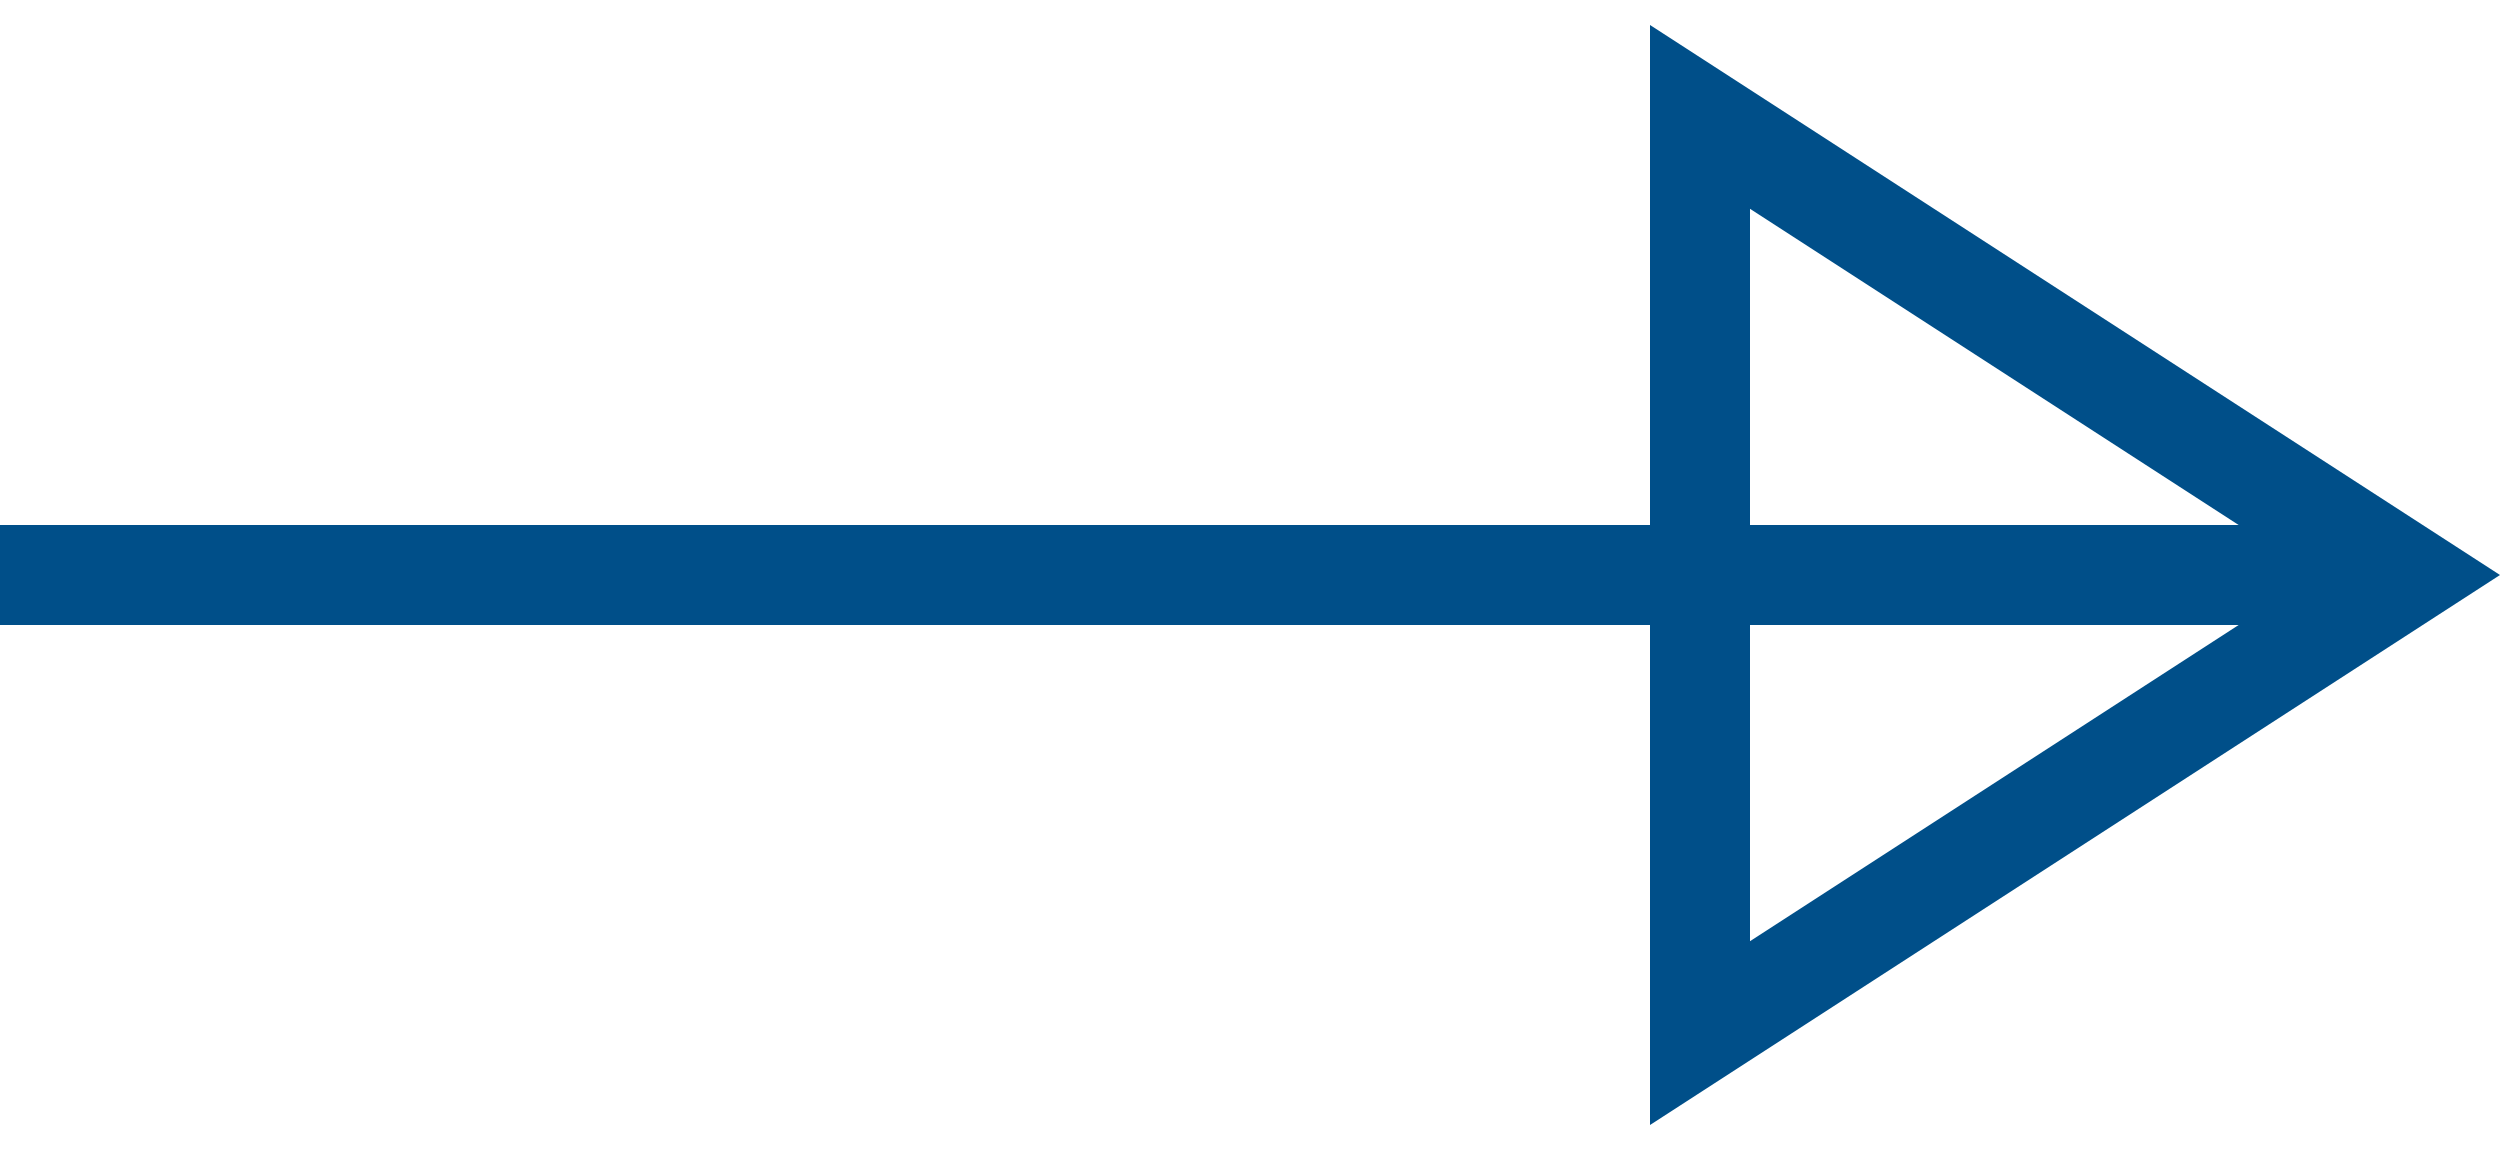
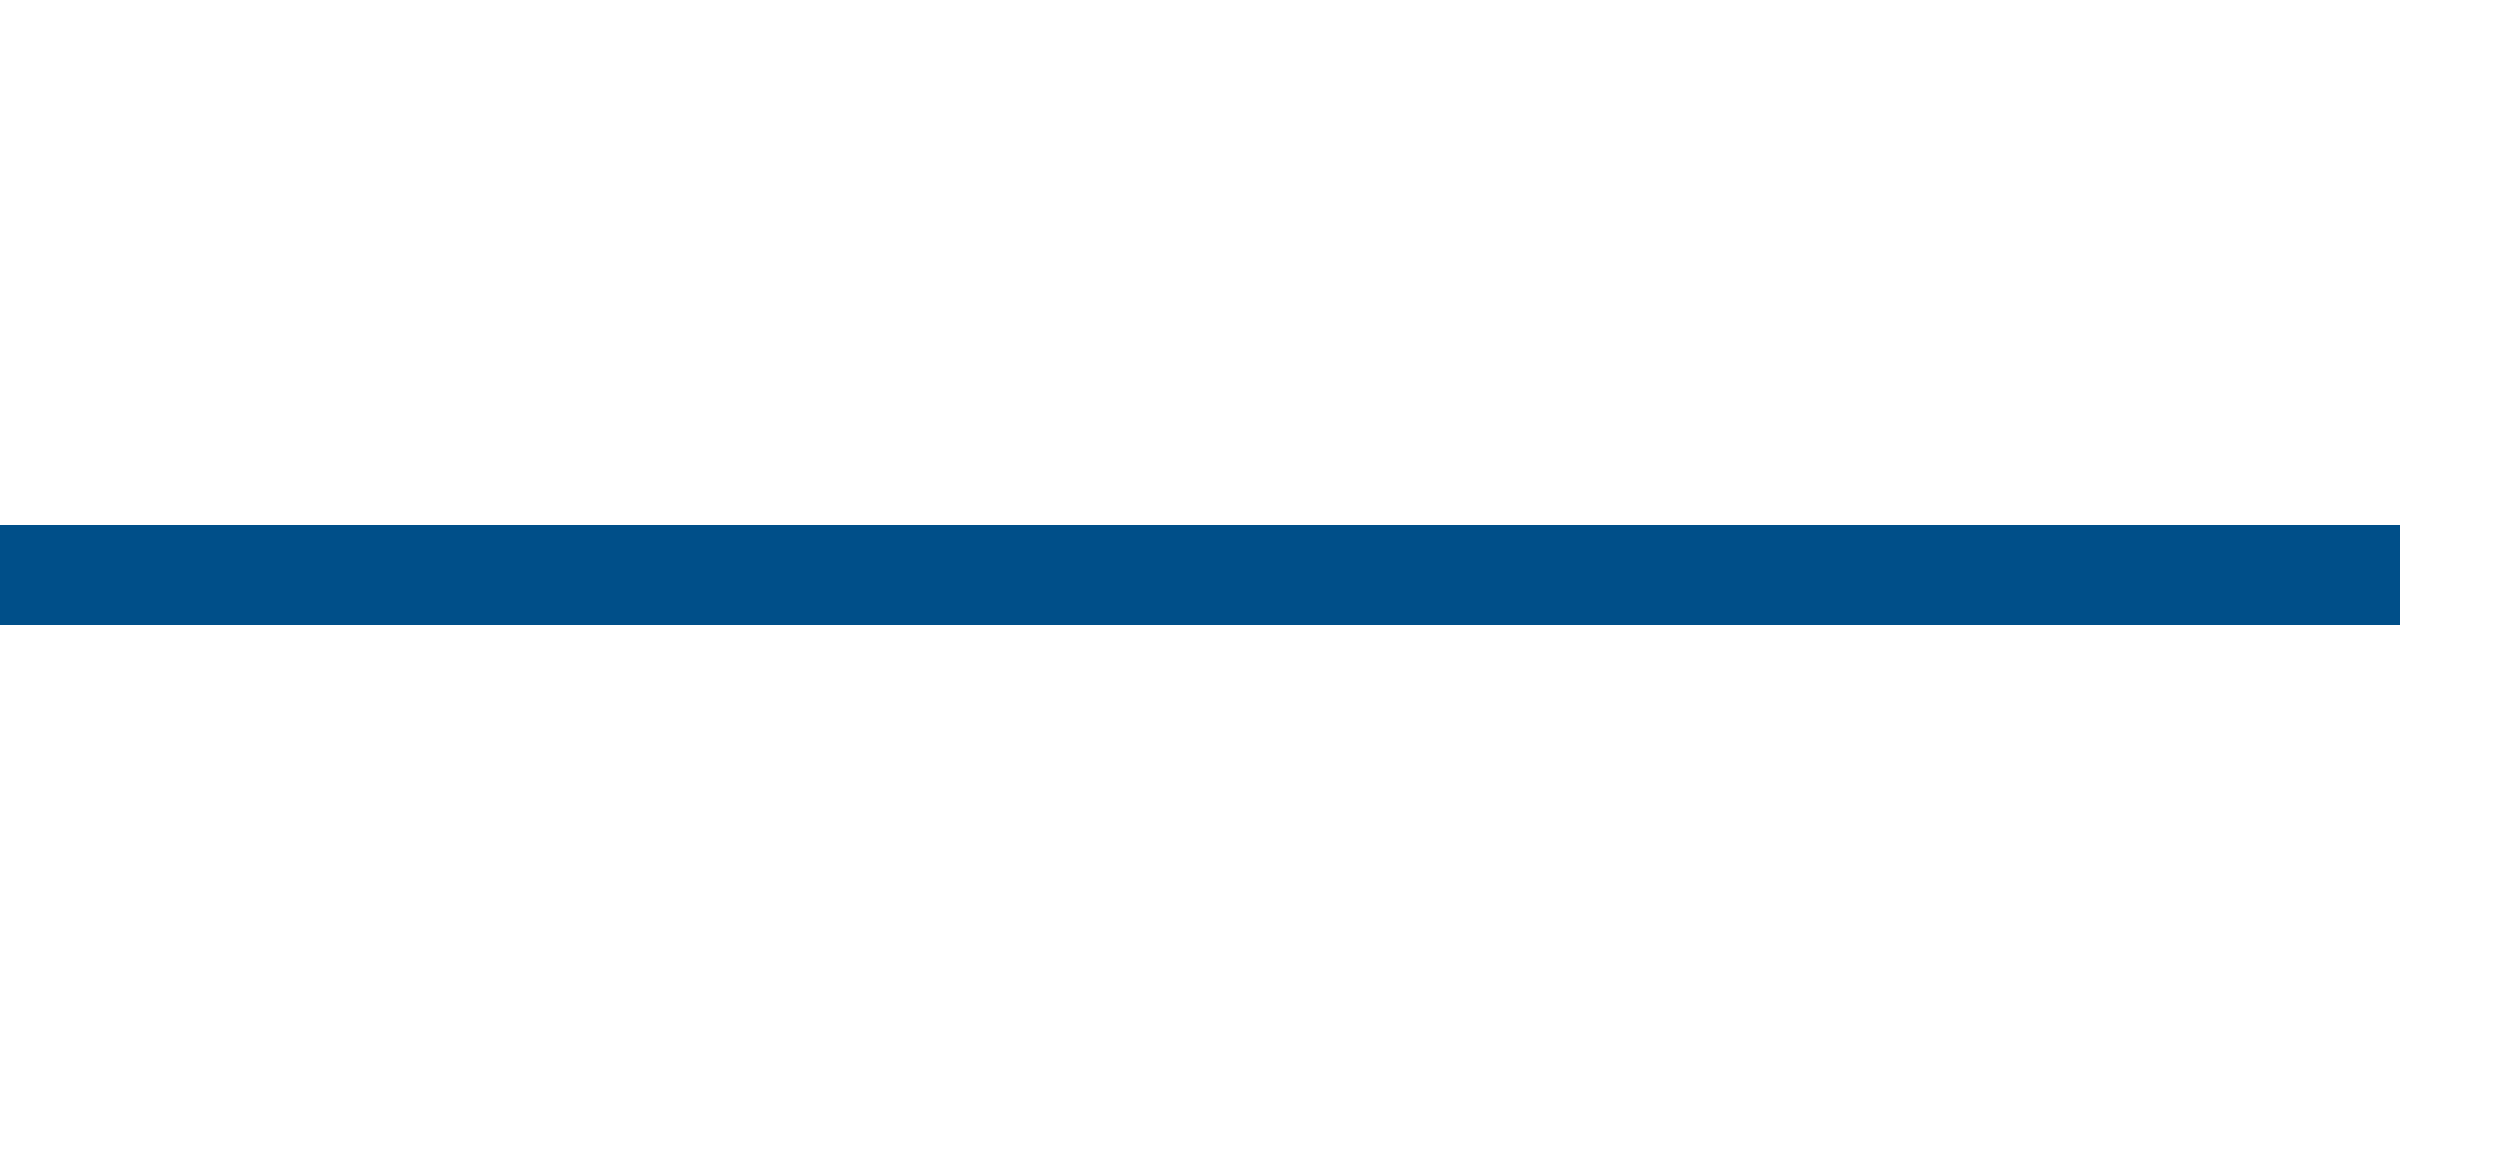
<svg xmlns="http://www.w3.org/2000/svg" width="50" height="23" viewBox="0 0 50 23" fill="none">
  <path d="M0 10.5H48V11.5V12.5H0V10.5Z" fill="#004F89" />
-   <path d="M34 2.338L48.159 11.5L34 20.662L34 11.5L34 2.338Z" stroke="#004F89" stroke-width="2" />
</svg>